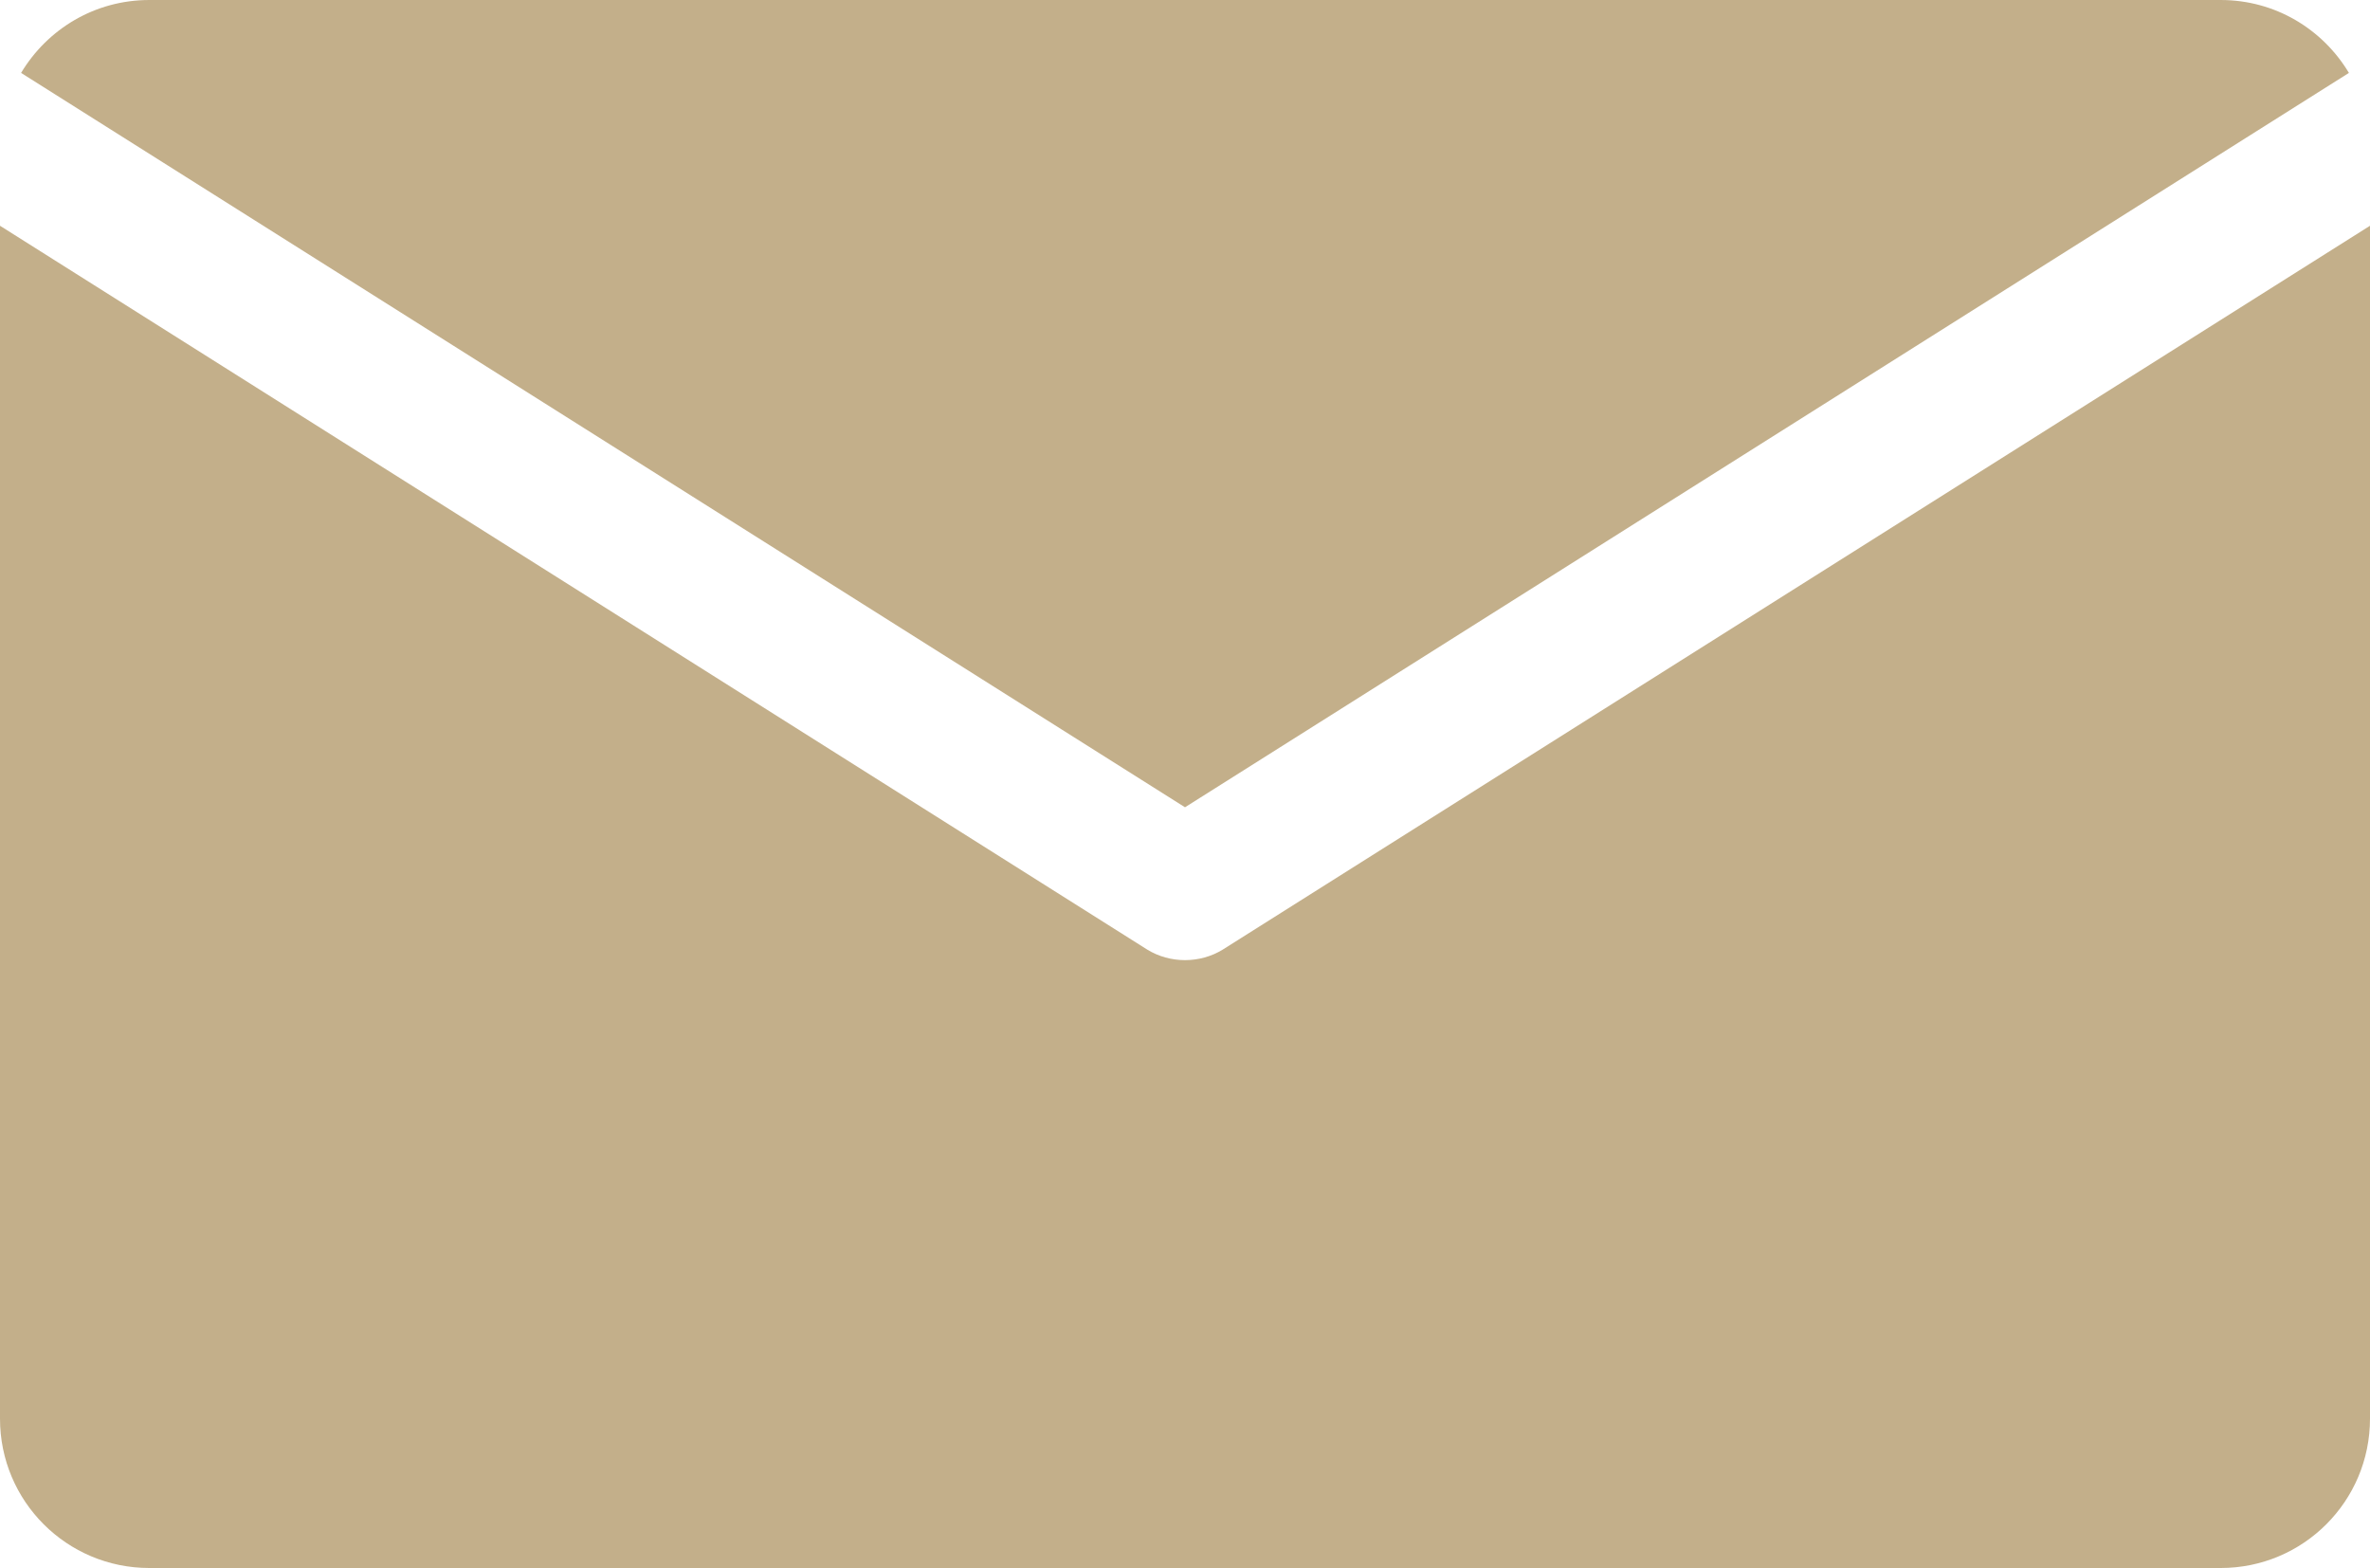
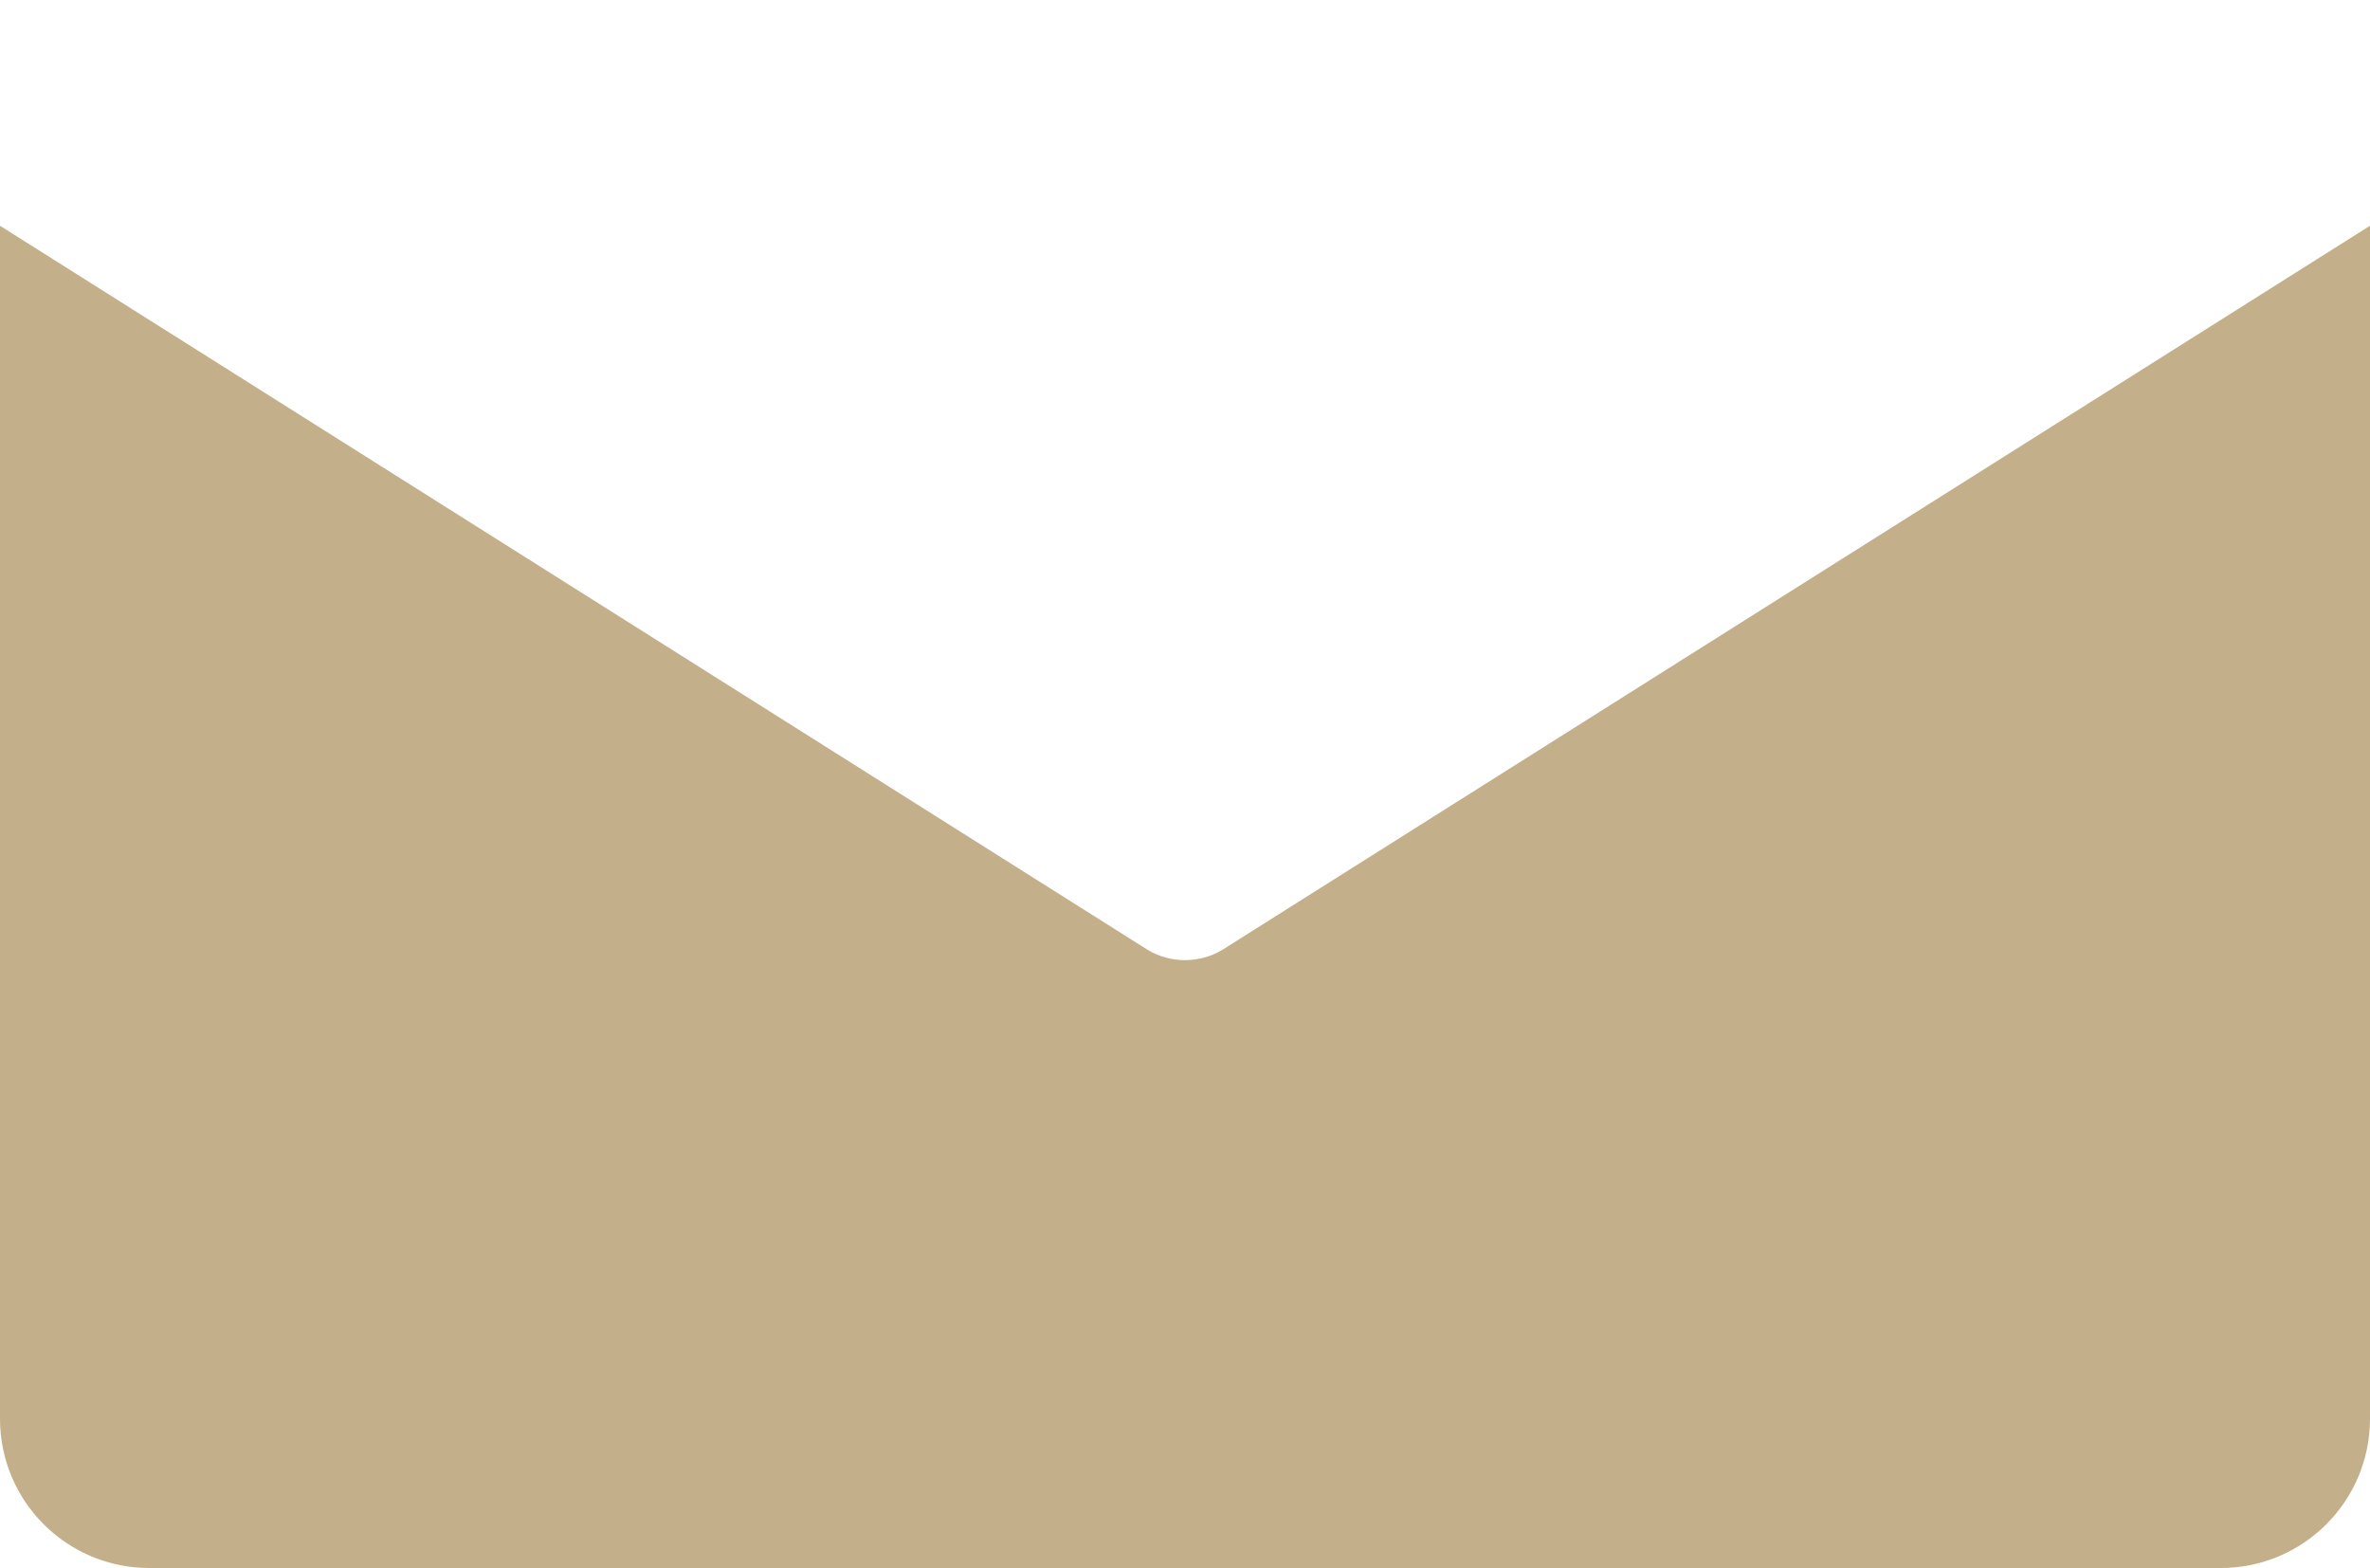
<svg xmlns="http://www.w3.org/2000/svg" version="1.1" id="Layer_1" x="0px" y="0px" viewBox="0 0 269.8 178.5" style="enable-background:new 0 0 269.8 178.5;" xml:space="preserve">
  <style type="text/css">
	.st0{fill:#C3AF8A;}
</style>
  <g>
-     <path class="st0" d="M134.9,91.9L267.4,8.3c-3-5-8.4-8.3-14.6-8.3H17C10.8,0,5.4,3.3,2.4,8.3L134.9,91.9z" />
    <path class="st0" d="M139.2,108.1c-1.3,0.8-2.8,1.2-4.3,1.2c-1.5,0-3-0.4-4.3-1.2L0,25.7v135.8c0,9.4,7.6,17,17,17h235.8   c9.4,0,17-7.6,17-17V25.7L139.2,108.1z" />
  </g>
</svg>